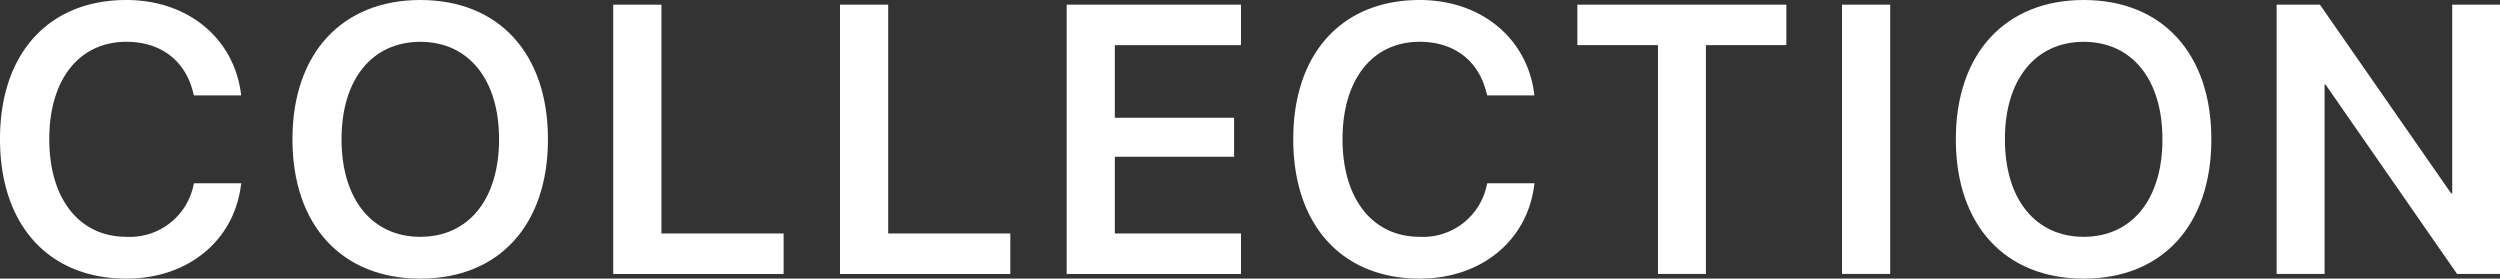
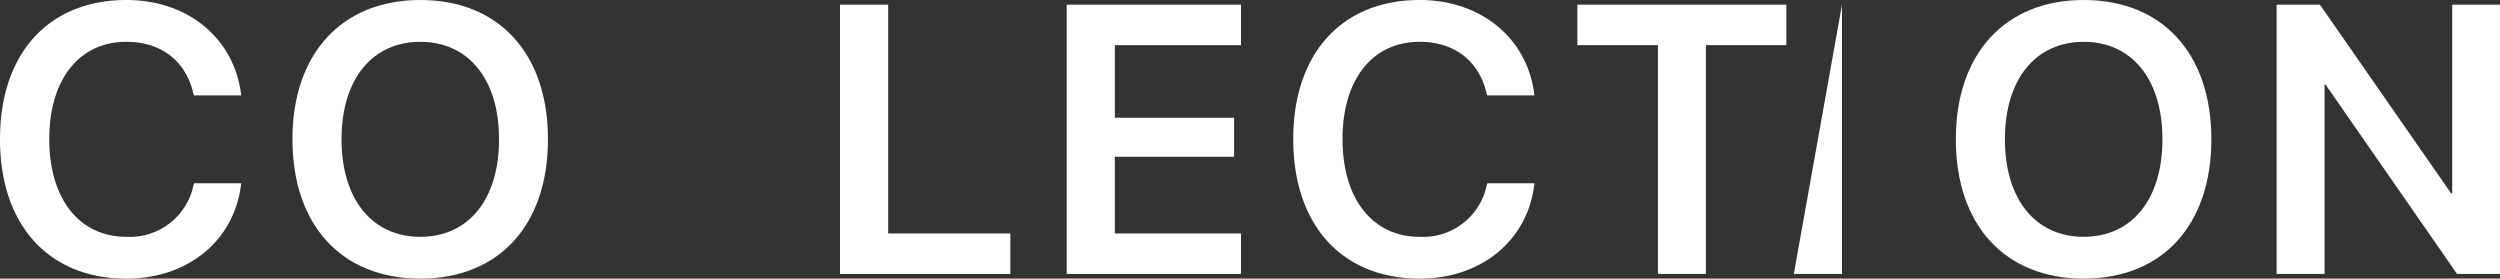
<svg xmlns="http://www.w3.org/2000/svg" width="300.894" height="33.534" viewBox="0 0 300.894 33.534">
  <rect x="0" y="0" width="300.894" height="33.534" fill="#333333" stroke="none" />
  <defs>
    <style>.cls-1{fill:#fff;}</style>
  </defs>
  <g id="レイヤー_2" data-name="レイヤー 2">
    <g id="MV">
      <path class="cls-1" d="M0,16.756v-.023C0,6.379,5.907,0,15.206,0,22.663,0,28.144,4.649,29,11.253l.023.225H23.337l-.112-.427c-.944-3.706-3.8-6.02-8.019-6.02-5.66,0-9.276,4.515-9.276,11.7v.023c0,7.21,3.638,11.747,9.276,11.747a7.824,7.824,0,0,0,8.086-6.222l.067-.224h5.683L29,22.281c-.831,6.649-6.334,11.253-13.791,11.253C5.885,33.534,0,27.11,0,16.756Z" />
      <path class="cls-1" d="M35.2,16.778v-.045C35.2,6.446,41.153,0,50.586,0,60.042,0,65.95,6.446,65.95,16.733v.045c0,10.31-5.885,16.756-15.364,16.756S35.2,27.088,35.2,16.778Zm24.864,0v-.045c0-7.187-3.684-11.7-9.479-11.7-5.772,0-9.478,4.492-9.478,11.7v.045c0,7.21,3.684,11.725,9.478,11.725C56.449,28.5,60.065,23.921,60.065,16.778Z" />
-       <path class="cls-1" d="M73.807.562h5.8V28.1H94.313v4.874H73.807Z" />
      <path class="cls-1" d="M101.1.562h5.8V28.1H121.6v4.874H101.1Z" />
      <path class="cls-1" d="M128.384.562h20.978V5.436H134.179v8.737h14.352v4.694H134.179V28.1h15.183v4.874H128.384Z" />
      <path class="cls-1" d="M155.653,16.756v-.023C155.653,6.379,161.56,0,170.859,0c7.457,0,12.937,4.649,13.791,11.253l.022.225H178.99l-.113-.427c-.943-3.706-3.8-6.02-8.018-6.02-5.66,0-9.276,4.515-9.276,11.7v.023c0,7.21,3.638,11.747,9.276,11.747a7.824,7.824,0,0,0,8.086-6.222l.067-.224H184.7l-.045.224c-.831,6.649-6.334,11.253-13.791,11.253C161.538,33.534,155.653,27.11,155.653,16.756Z" />
      <path class="cls-1" d="M199.547,5.436h-9.7V.562H215V5.436h-9.68V32.973h-5.773Z" />
-       <path class="cls-1" d="M221.7.562h5.8V32.973h-5.8Z" />
+       <path class="cls-1" d="M221.7.562V32.973h-5.8Z" />
      <path class="cls-1" d="M235.4,16.778v-.045C235.4,6.446,241.355,0,250.789,0c9.456,0,15.363,6.446,15.363,16.733v.045c0,10.31-5.885,16.756-15.363,16.756S235.4,27.088,235.4,16.778Zm24.864,0v-.045c0-7.187-3.684-11.7-9.478-11.7-5.773,0-9.479,4.492-9.479,11.7v.045c0,7.21,3.684,11.725,9.479,11.725C256.651,28.5,260.267,23.921,260.267,16.778Z" />
      <path class="cls-1" d="M274.008.562h5.211l15.79,22.708h.135V.562h5.75V32.973h-5.166l-15.835-22.8h-.112v22.8h-5.773Z" />
    </g>
  </g>
</svg>